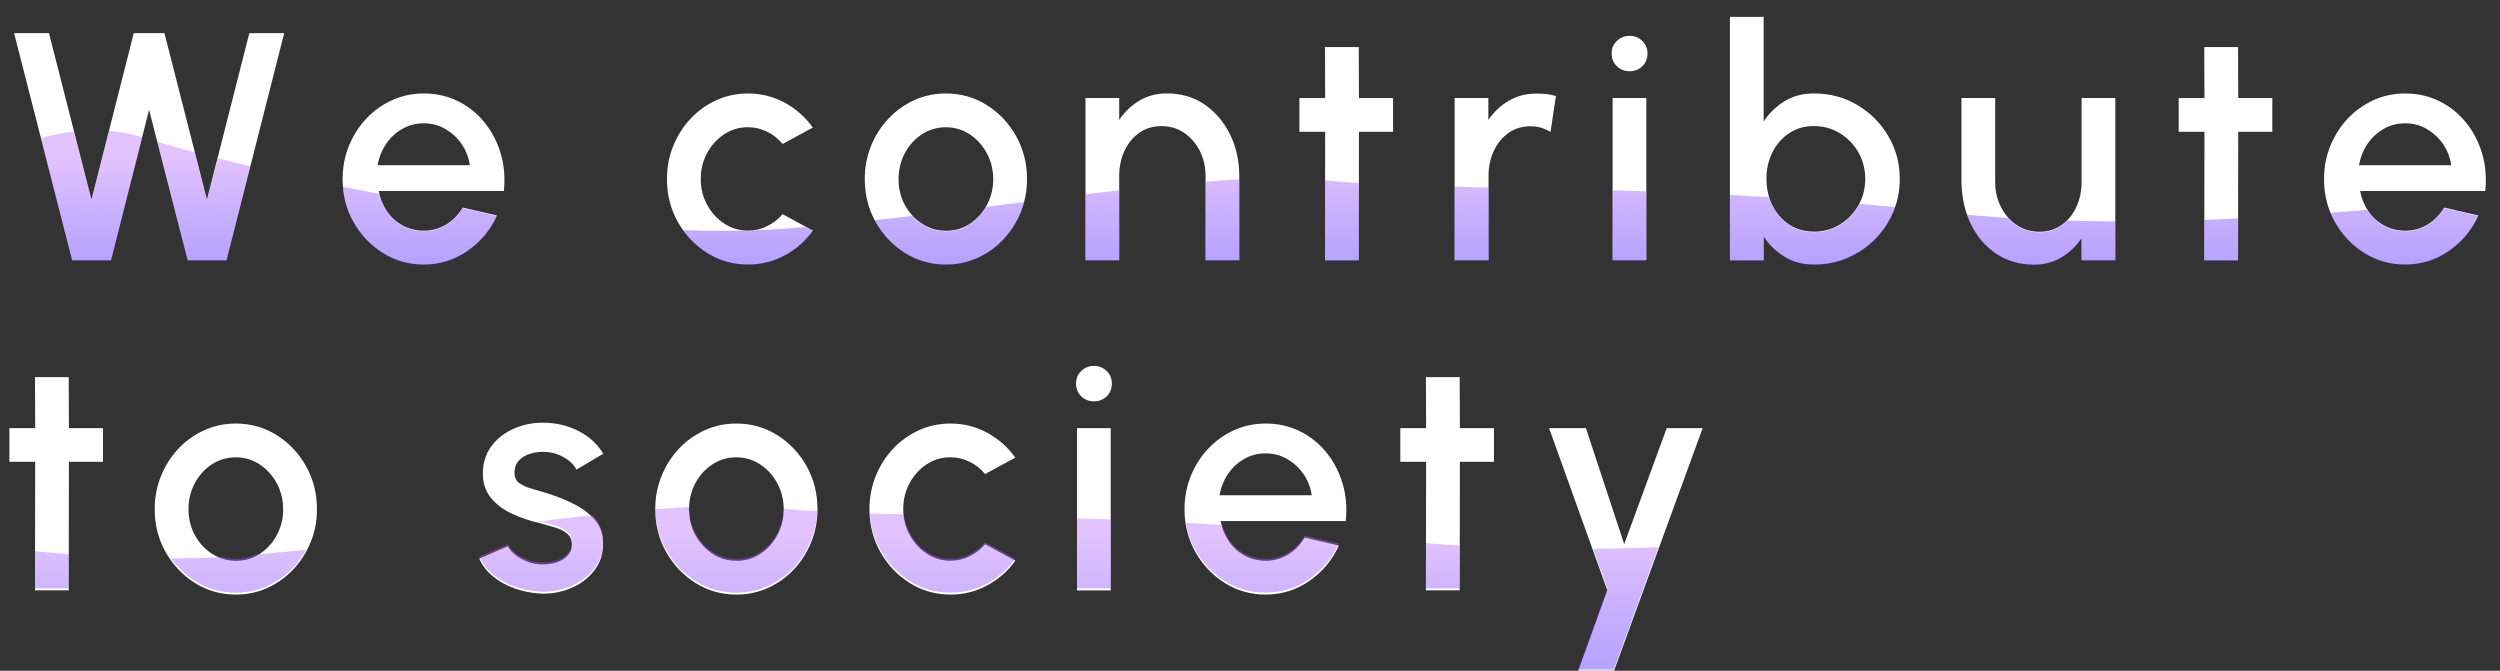
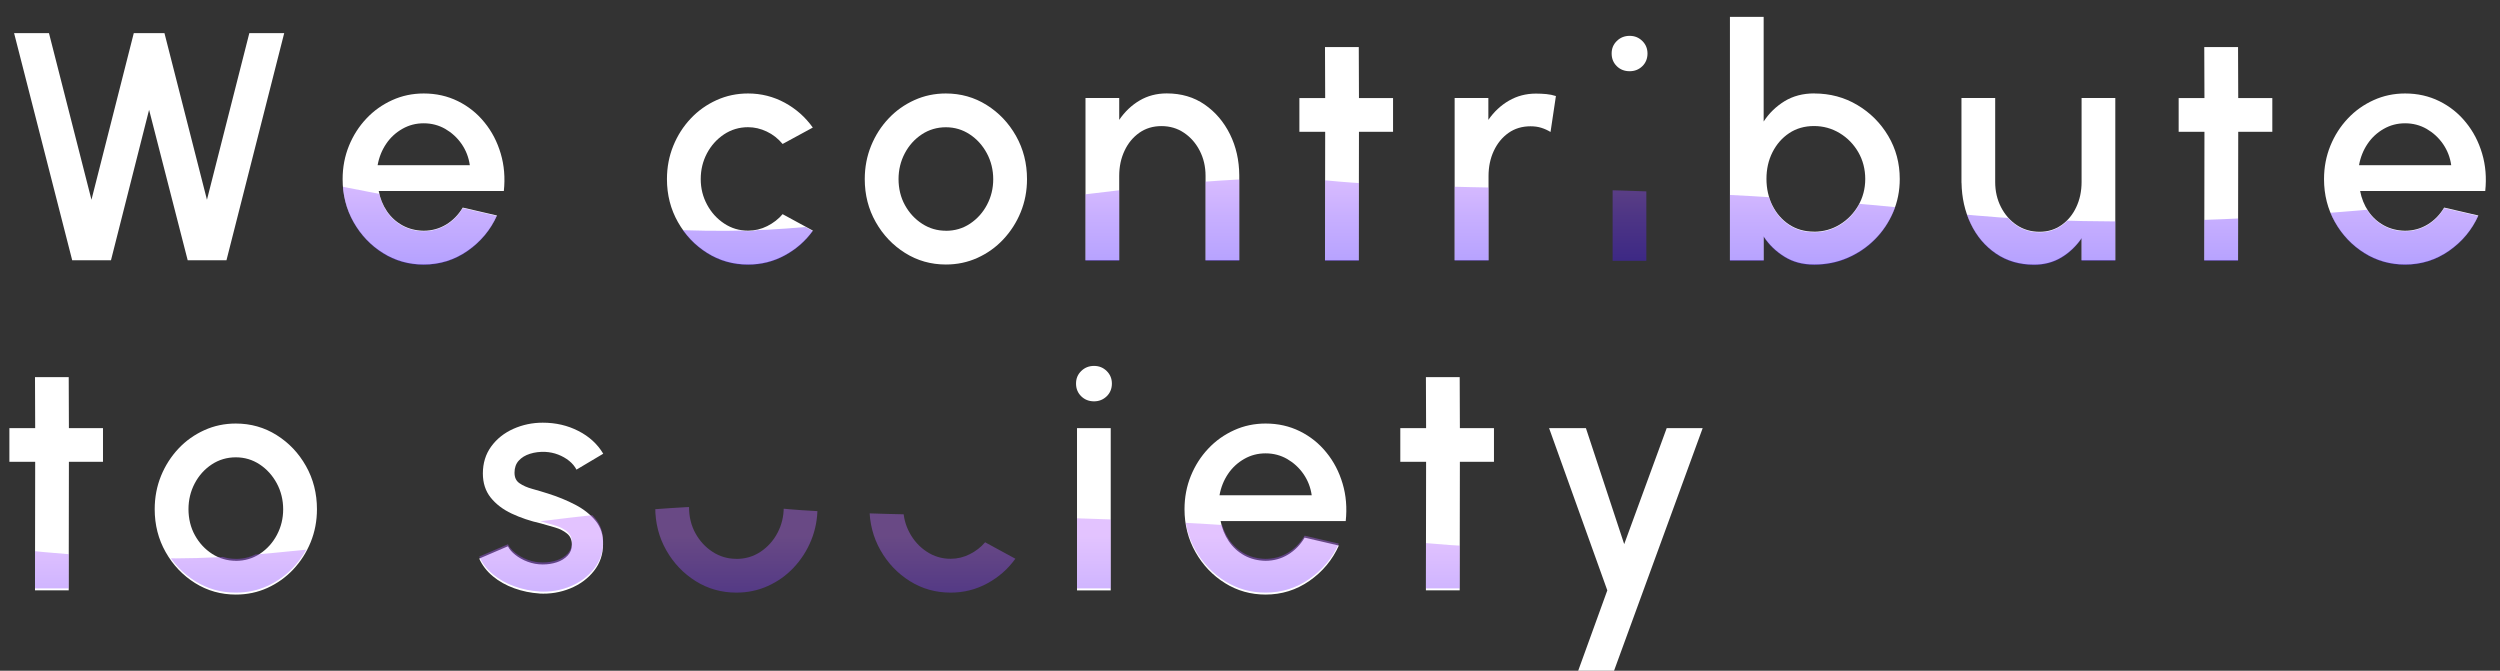
<svg xmlns="http://www.w3.org/2000/svg" xmlns:xlink="http://www.w3.org/1999/xlink" id="_レイヤー_2" viewBox="0 0 410 110">
  <rect x="0" y="0" width="410" height="110" fill="#333333" stroke="none" />
  <defs>
    <style>.cls-1{fill:#fff;}.cls-2{fill:url(#_名称未設定グラデーション_20-3);}.cls-3{fill:url(#_名称未設定グラデーション_20-10);}.cls-4{clip-path:url(#clippath-2);}.cls-5{fill:url(#_名称未設定グラデーション_20-8);}.cls-6{fill:url(#_名称未設定グラデーション_20-5);}.cls-7{clip-path:url(#clippath-1);}.cls-8{opacity:.4;}.cls-9{clip-path:url(#clippath);}.cls-10{fill:none;}.cls-11{fill:url(#_名称未設定グラデーション_20-4);}.cls-12{fill:url(#_名称未設定グラデーション_20-2);}.cls-13{fill:url(#_名称未設定グラデーション_20-9);}.cls-14{fill:url(#_名称未設定グラデーション_20);}.cls-15{fill:url(#_名称未設定グラデーション_20-6);}.cls-16{fill:url(#_名称未設定グラデーション_20-7);}</style>
    <clipPath id="clippath">
      <rect class="cls-10" width="410" height="110" />
    </clipPath>
    <clipPath id="clippath-1">
      <path class="cls-10" d="m319.38,34.88c-45.31-5.18-81.55-3.24-101.62-5.27-20.06-2.04-55.01,5.27-88.67,7.86-33.66,2.59-84.79-8.41-105.5-14.89-20.71-6.47-40.13,14.89-40.13,14.89l5.18,11,69.25,6.47,366.98,3.88,3.24-29.22s-63.43,10.45-108.74,5.27Z" />
    </clipPath>
    <linearGradient id="_名称未設定グラデーション_20" x1="205" y1="2.86" x2="205" y2="43.49" gradientUnits="userSpaceOnUse">
      <stop offset=".56" stop-color="#b96aff" />
      <stop offset=".81" stop-color="#7336ff" />
      <stop offset="1" stop-color="#4715ff" />
    </linearGradient>
    <clipPath id="clippath-2">
      <path class="cls-10" d="m229.09,88.6c-45.31-5.18-81.55-3.24-101.62-5.27-20.06-2.04-55.01,5.27-88.67,7.86-33.66,2.59-84.79-8.41-105.5-14.89-20.71-6.47-40.13,14.89-40.13,14.89l5.18,11,69.25,6.47,366.98,3.88,3.24-29.22s-63.43,10.45-108.74,5.27Z" />
    </clipPath>
    <linearGradient id="_名称未設定グラデーション_20-2" x1="140.39" y1="59.69" x2="140.39" y2="109.8" xlink:href="#_名称未設定グラデーション_20" />
    <linearGradient id="_名称未設定グラデーション_20-3" x1="140.39" y1="59.69" x2="140.39" y2="109.8" xlink:href="#_名称未設定グラデーション_20" />
    <linearGradient id="_名称未設定グラデーション_20-4" x1="140.39" y1="59.69" x2="140.39" y2="109.8" xlink:href="#_名称未設定グラデーション_20" />
    <linearGradient id="_名称未設定グラデーション_20-5" x1="140.39" y1="59.69" x2="140.39" y2="109.8" xlink:href="#_名称未設定グラデーション_20" />
    <linearGradient id="_名称未設定グラデーション_20-6" x1="140.39" y1="59.69" x2="140.39" y2="109.8" xlink:href="#_名称未設定グラデーション_20" />
    <linearGradient id="_名称未設定グラデーション_20-7" x1="140.39" y1="59.69" x2="140.39" y2="109.8" xlink:href="#_名称未設定グラデーション_20" />
    <linearGradient id="_名称未設定グラデーション_20-8" x1="140.39" y1="59.69" x2="140.39" y2="109.8" xlink:href="#_名称未設定グラデーション_20" />
    <linearGradient id="_名称未設定グラデーション_20-9" x1="140.39" y1="59.69" x2="140.39" y2="109.8" xlink:href="#_名称未設定グラデーション_20" />
    <linearGradient id="_名称未設定グラデーション_20-10" x1="140.39" y1="59.69" x2="140.39" y2="109.8" xlink:href="#_名称未設定グラデーション_20" />
  </defs>
  <g id="_レイヤー_1-2">
    <g class="cls-9">
      <path class="cls-1" d="m11.84,42.68L2.31,5.43h5.72l6.97,27.33,6.94-27.33h5.03l6.97,27.33,6.95-27.33h5.72l-9.47,37.25h-6.36l-6.33-24.67-6.25,24.67h-6.36Z" />
      <path class="cls-1" d="m69.5,43.38c-2.45,0-4.68-.63-6.69-1.89-2.01-1.26-3.62-2.95-4.82-5.07-1.2-2.12-1.8-4.47-1.8-7.04,0-1.95.35-3.77,1.04-5.47.69-1.69,1.64-3.18,2.86-4.47,1.21-1.29,2.63-2.29,4.24-3.02s3.33-1.09,5.16-1.09c2.04,0,3.91.42,5.61,1.26,1.7.84,3.16,2,4.36,3.49,1.21,1.48,2.09,3.18,2.66,5.11.57,1.92.74,3.97.51,6.13h-20.52c.23,1.22.68,2.33,1.34,3.31.67.99,1.52,1.76,2.55,2.33,1.04.57,2.2.86,3.47.88,1.35,0,2.58-.34,3.69-1.01,1.11-.67,2.02-1.6,2.73-2.79l5.61,1.3c-1.06,2.36-2.67,4.29-4.82,5.79s-4.55,2.25-7.21,2.25Zm-7.56-16.29h15.11c-.18-1.28-.63-2.43-1.34-3.47-.72-1.04-1.62-1.86-2.69-2.48-1.07-.61-2.25-.92-3.53-.92s-2.43.3-3.5.91-1.96,1.42-2.66,2.46c-.7,1.04-1.17,2.21-1.4,3.5Z" />
      <path class="cls-1" d="m128.36,35.13l4.95,2.69c-1.21,1.69-2.74,3.03-4.59,4.04-1.85,1.01-3.86,1.52-6.03,1.52-2.45,0-4.68-.63-6.69-1.89-2.01-1.26-3.62-2.95-4.82-5.07-1.2-2.12-1.8-4.47-1.8-7.04,0-1.95.35-3.77,1.04-5.47.69-1.69,1.64-3.18,2.86-4.47,1.21-1.29,2.63-2.29,4.24-3.02s3.33-1.09,5.16-1.09c2.16,0,4.17.51,6.03,1.52,1.85,1.01,3.38,2.37,4.59,4.07l-4.95,2.69c-.75-.89-1.61-1.57-2.61-2.04-.99-.47-2.01-.71-3.06-.71-1.46,0-2.77.4-3.95,1.18-1.18.79-2.11,1.83-2.79,3.11-.68,1.29-1.02,2.69-1.02,4.22s.35,2.91,1.04,4.19c.69,1.29,1.63,2.32,2.81,3.1s2.49,1.17,3.92,1.17c1.1,0,2.15-.25,3.14-.75.99-.5,1.84-1.15,2.53-1.97Z" />
      <path class="cls-1" d="m155.13,43.38c-2.45,0-4.68-.63-6.69-1.89-2.01-1.26-3.62-2.95-4.82-5.07-1.2-2.12-1.8-4.47-1.8-7.04,0-1.95.35-3.77,1.04-5.47.69-1.69,1.64-3.18,2.86-4.47,1.21-1.29,2.63-2.29,4.24-3.02s3.33-1.09,5.16-1.09c2.45,0,4.68.63,6.69,1.89,2.01,1.26,3.62,2.95,4.82,5.08s1.8,4.49,1.8,7.08c0,1.93-.35,3.74-1.04,5.43-.69,1.69-1.65,3.17-2.86,4.46s-2.62,2.29-4.23,3.02c-1.61.73-3.33,1.09-5.18,1.09Zm0-5.53c1.47,0,2.79-.39,3.96-1.17s2.1-1.81,2.78-3.1c.68-1.29,1.02-2.68,1.02-4.19s-.35-2.96-1.05-4.26-1.64-2.33-2.81-3.1c-1.17-.77-2.47-1.16-3.91-1.16s-2.77.39-3.95,1.17c-1.18.78-2.11,1.82-2.79,3.11-.68,1.3-1.02,2.71-1.02,4.23s.35,3.01,1.06,4.28c.71,1.28,1.65,2.29,2.83,3.05s2.47,1.13,3.87,1.13Z" />
      <path class="cls-1" d="m203.24,28.74v13.94h-5.53v-13.84c0-1.51-.32-2.88-.95-4.11-.63-1.23-1.49-2.22-2.58-2.95-1.09-.74-2.33-1.1-3.71-1.1s-2.59.37-3.63,1.1c-1.04.74-1.85,1.72-2.42,2.95-.58,1.23-.87,2.6-.87,4.11v13.84h-5.53v-26.61h5.53v3.59c.92-1.35,2.04-2.41,3.35-3.18,1.31-.77,2.79-1.16,4.44-1.16,2.4,0,4.47.61,6.24,1.84,1.76,1.22,3.14,2.85,4.14,4.87s1.5,4.26,1.52,6.71Z" />
      <path class="cls-1" d="m228.46,21.61h-5.59l-.03,21.08h-5.54l.03-21.08h-4.23v-5.53h4.23l-.03-8.36h5.54l.03,8.36h5.59v5.53Z" />
      <path class="cls-1" d="m254.28,21.64c-.46-.28-.96-.51-1.5-.68s-1.13-.25-1.77-.25c-1.38,0-2.59.36-3.62,1.09-1.03.73-1.83,1.71-2.41,2.95-.58,1.24-.86,2.62-.86,4.12v13.81h-5.56v-26.61h5.53v3.59c.92-1.33,2.04-2.38,3.37-3.15s2.8-1.16,4.43-1.16c.6,0,1.17.03,1.72.08.54.05,1.06.16,1.56.32l-.88,5.88Z" />
-       <path class="cls-1" d="m267.26,11.68c-.83,0-1.54-.27-2.1-.82s-.85-1.24-.85-2.08.28-1.5.85-2.06c.57-.56,1.27-.84,2.1-.84s1.51.28,2.08.84c.57.56.85,1.25.85,2.06s-.28,1.53-.85,2.08-1.26.82-2.08.82Zm-2.79,4.39h5.53v26.61h-5.53v-26.61Z" />
+       <path class="cls-1" d="m267.26,11.68c-.83,0-1.54-.27-2.1-.82s-.85-1.24-.85-2.08.28-1.5.85-2.06c.57-.56,1.27-.84,2.1-.84s1.51.28,2.08.84c.57.56.85,1.25.85,2.06s-.28,1.53-.85,2.08-1.26.82-2.08.82Zm-2.79,4.39h5.53h-5.53v-26.61Z" />
      <path class="cls-1" d="m297.54,15.33c2.59,0,4.94.63,7.06,1.89,2.12,1.26,3.81,2.95,5.07,5.07,1.26,2.12,1.89,4.48,1.89,7.07,0,1.93-.36,3.75-1.09,5.44-.73,1.69-1.73,3.18-3.02,4.47s-2.78,2.29-4.47,3.02c-1.69.73-3.51,1.09-5.44,1.09s-3.49-.43-4.88-1.29-2.53-1.96-3.42-3.31v3.91h-5.53V2.77h5.53v17.16c.89-1.37,2.03-2.47,3.42-3.33,1.39-.85,3.02-1.28,4.88-1.28Zm-.05,22.67c1.54,0,2.95-.39,4.23-1.17,1.28-.78,2.29-1.83,3.05-3.14.75-1.31,1.13-2.76,1.13-4.34s-.38-3.08-1.14-4.39c-.76-1.31-1.78-2.36-3.06-3.13s-2.68-1.16-4.21-1.16-2.9.39-4.07,1.17c-1.17.78-2.08,1.83-2.74,3.14s-.98,2.77-.98,4.36.33,3.05.98,4.36c.66,1.31,1.57,2.36,2.74,3.13,1.17.77,2.53,1.16,4.07,1.16Z" />
      <path class="cls-1" d="m321.68,29.96v-13.89h5.53v13.78c0,1.51.32,2.88.95,4.11.63,1.23,1.49,2.22,2.58,2.95s2.34,1.1,3.74,1.1,2.57-.37,3.61-1.1c1.04-.74,1.85-1.72,2.42-2.95.58-1.23.87-2.6.87-4.11v-13.78h5.53v26.61h-5.53v-3.62c-.92,1.33-2.04,2.39-3.35,3.17s-2.79,1.17-4.44,1.17c-2.38,0-4.46-.61-6.24-1.82s-3.16-2.84-4.14-4.88-1.48-4.28-1.52-6.73Z" />
      <path class="cls-1" d="m372.66,21.61h-5.59l-.03,21.08h-5.54l.03-21.08h-4.23v-5.53h4.23l-.03-8.36h5.54l.03,8.36h5.59v5.53Z" />
      <path class="cls-1" d="m394.45,43.38c-2.45,0-4.68-.63-6.69-1.89-2.01-1.26-3.62-2.95-4.82-5.07-1.2-2.12-1.8-4.47-1.8-7.04,0-1.95.35-3.77,1.04-5.47.69-1.69,1.64-3.18,2.86-4.47,1.21-1.29,2.63-2.29,4.24-3.02s3.33-1.09,5.16-1.09c2.04,0,3.91.42,5.61,1.26,1.7.84,3.16,2,4.36,3.49,1.21,1.48,2.09,3.18,2.66,5.11.57,1.92.74,3.97.51,6.13h-20.52c.23,1.22.68,2.33,1.34,3.31.67.99,1.52,1.76,2.55,2.33,1.04.57,2.2.86,3.47.88,1.35,0,2.58-.34,3.69-1.01,1.11-.67,2.02-1.6,2.73-2.79l5.61,1.3c-1.06,2.36-2.67,4.29-4.82,5.79s-4.55,2.25-7.21,2.25Zm-7.56-16.29h15.11c-.18-1.28-.63-2.43-1.34-3.47-.72-1.04-1.62-1.86-2.69-2.48-1.07-.61-2.25-.92-3.53-.92s-2.43.3-3.5.91-1.96,1.42-2.66,2.46c-.7,1.04-1.17,2.21-1.4,3.5Z" />
      <path class="cls-1" d="m16.89,75.74h-5.59l-.03,21.08h-5.53l.03-21.08H1.54v-5.53h4.23l-.03-8.36h5.53l.03,8.36h5.59v5.53Z" />
      <path class="cls-1" d="m38.68,97.51c-2.45,0-4.68-.63-6.69-1.89-2.01-1.26-3.62-2.95-4.82-5.07-1.2-2.12-1.8-4.47-1.8-7.04,0-1.95.35-3.77,1.04-5.47.69-1.69,1.65-3.18,2.86-4.47,1.21-1.29,2.63-2.29,4.24-3.02,1.61-.73,3.33-1.09,5.16-1.09,2.45,0,4.68.63,6.69,1.89,2.01,1.26,3.62,2.95,4.82,5.08s1.8,4.49,1.8,7.08c0,1.93-.35,3.74-1.04,5.43-.69,1.69-1.65,3.17-2.86,4.46-1.22,1.29-2.63,2.29-4.23,3.02-1.61.73-3.33,1.09-5.18,1.09Zm0-5.53c1.47,0,2.79-.39,3.96-1.17s2.1-1.81,2.78-3.1c.68-1.29,1.02-2.68,1.02-4.19s-.35-2.96-1.05-4.26c-.7-1.29-1.64-2.33-2.81-3.1-1.17-.77-2.47-1.16-3.91-1.16s-2.77.39-3.95,1.17c-1.18.78-2.11,1.82-2.79,3.11-.68,1.3-1.02,2.71-1.02,4.23s.35,3.01,1.06,4.28c.71,1.28,1.65,2.29,2.83,3.05,1.18.75,2.47,1.13,3.87,1.13Z" />
      <path class="cls-1" d="m88.44,97.33c-1.4-.09-2.77-.37-4.1-.85-1.33-.48-2.5-1.13-3.5-1.96s-1.75-1.8-2.25-2.91l4.71-2.02c.23.48.63.95,1.21,1.41.58.46,1.25.84,2.04,1.13.78.29,1.6.44,2.45.44s1.61-.12,2.33-.36c.72-.24,1.31-.61,1.77-1.1.46-.5.69-1.09.69-1.78,0-.78-.26-1.39-.79-1.82-.52-.43-1.18-.77-1.96-1s-1.56-.45-2.34-.67c-1.74-.39-3.33-.93-4.78-1.61s-2.59-1.56-3.45-2.63c-.85-1.07-1.28-2.39-1.28-3.95,0-1.7.46-3.18,1.37-4.43.91-1.25,2.12-2.21,3.63-2.89,1.51-.67,3.11-1.01,4.82-1.01,2.13,0,4.08.45,5.85,1.36,1.77.9,3.13,2.15,4.07,3.73l-4.39,2.61c-.27-.53-.67-1.01-1.2-1.44s-1.14-.77-1.81-1.03c-.67-.26-1.38-.4-2.1-.44-.9-.04-1.74.07-2.51.31s-1.39.62-1.85,1.13c-.46.51-.69,1.17-.69,1.97s.27,1.36.83,1.74c.55.38,1.25.69,2.09.92.84.23,1.71.49,2.59.77,1.58.5,3.06,1.1,4.44,1.82,1.38.72,2.5,1.6,3.35,2.65.85,1.05,1.26,2.32,1.22,3.83,0,1.67-.5,3.13-1.5,4.39-1,1.26-2.3,2.22-3.9,2.87s-3.29.93-5.08.83Z" />
-       <path class="cls-1" d="m120.77,97.51c-2.45,0-4.68-.63-6.69-1.89-2.01-1.26-3.62-2.95-4.82-5.07-1.2-2.12-1.8-4.47-1.8-7.04,0-1.95.35-3.77,1.04-5.47.69-1.69,1.64-3.18,2.86-4.47,1.21-1.29,2.63-2.29,4.24-3.02s3.33-1.09,5.16-1.09c2.45,0,4.68.63,6.69,1.89,2.01,1.26,3.62,2.95,4.82,5.08s1.8,4.49,1.8,7.08c0,1.93-.35,3.74-1.04,5.43-.69,1.69-1.65,3.17-2.86,4.46s-2.62,2.29-4.23,3.02c-1.61.73-3.33,1.09-5.18,1.09Zm0-5.53c1.47,0,2.79-.39,3.96-1.17s2.1-1.81,2.78-3.1c.68-1.29,1.02-2.68,1.02-4.19s-.35-2.96-1.05-4.26-1.64-2.33-2.81-3.1c-1.17-.77-2.47-1.16-3.91-1.16s-2.77.39-3.95,1.17c-1.18.78-2.11,1.82-2.79,3.11-.68,1.3-1.02,2.71-1.02,4.23s.35,3.01,1.06,4.28c.71,1.28,1.65,2.29,2.83,3.05s2.47,1.13,3.87,1.13Z" />
-       <path class="cls-1" d="m161.57,89.26l4.95,2.69c-1.21,1.69-2.74,3.03-4.59,4.04-1.85,1.01-3.86,1.52-6.03,1.52-2.45,0-4.68-.63-6.69-1.89-2.01-1.26-3.62-2.95-4.82-5.07-1.2-2.12-1.8-4.47-1.8-7.04,0-1.95.35-3.77,1.04-5.47.69-1.69,1.64-3.18,2.86-4.47,1.21-1.29,2.63-2.29,4.24-3.02s3.33-1.09,5.16-1.09c2.16,0,4.17.5,6.03,1.52,1.85,1.01,3.38,2.37,4.59,4.07l-4.95,2.69c-.75-.89-1.61-1.57-2.61-2.04-.99-.47-2.01-.71-3.06-.71-1.46,0-2.77.4-3.95,1.18-1.18.79-2.11,1.83-2.79,3.11-.68,1.29-1.02,2.69-1.02,4.22s.35,2.91,1.04,4.19c.69,1.29,1.63,2.32,2.81,3.1s2.49,1.17,3.92,1.17c1.1,0,2.15-.25,3.14-.75.99-.5,1.84-1.15,2.53-1.97Z" />
      <path class="cls-1" d="m179.42,65.82c-.83,0-1.54-.28-2.1-.83s-.85-1.24-.85-2.08.28-1.5.85-2.06,1.27-.84,2.1-.84,1.51.28,2.08.84.85,1.25.85,2.06-.28,1.53-.85,2.08-1.26.83-2.08.83Zm-2.79,4.39h5.53v26.61h-5.53v-26.61Z" />
      <path class="cls-1" d="m207.57,97.51c-2.45,0-4.68-.63-6.69-1.89-2.01-1.26-3.62-2.95-4.82-5.07-1.2-2.12-1.8-4.47-1.8-7.04,0-1.95.35-3.77,1.04-5.47.69-1.69,1.64-3.18,2.86-4.47,1.21-1.29,2.63-2.29,4.24-3.02s3.33-1.09,5.16-1.09c2.04,0,3.91.42,5.61,1.26,1.7.84,3.16,2,4.36,3.49,1.21,1.48,2.09,3.18,2.66,5.11.57,1.92.74,3.97.51,6.13h-20.52c.23,1.22.68,2.33,1.34,3.31.67.99,1.52,1.76,2.55,2.33,1.04.57,2.2.86,3.47.88,1.35,0,2.58-.34,3.69-1.01,1.11-.67,2.02-1.6,2.73-2.79l5.61,1.3c-1.06,2.36-2.67,4.29-4.82,5.79s-4.55,2.25-7.21,2.25Zm-7.56-16.29h15.11c-.18-1.28-.63-2.43-1.34-3.47-.72-1.04-1.62-1.86-2.69-2.48-1.07-.61-2.25-.92-3.53-.92s-2.43.3-3.5.91-1.96,1.42-2.66,2.46c-.7,1.04-1.17,2.21-1.4,3.5Z" />
      <path class="cls-1" d="m245.01,75.74h-5.59l-.03,21.08h-5.54l.03-21.08h-4.23v-5.53h4.23l-.03-8.36h5.54l.03,8.36h5.59v5.53Z" />
      <path class="cls-1" d="m273.33,70.21h5.91l-14.58,39.91h-5.88l4.82-13.3-9.55-26.61h6.04l6.28,19.03,6.97-19.03Z" />
      <g class="cls-8">
        <g class="cls-7">
-           <path class="cls-14" d="m11.84,42.77L2.31,5.52h5.72l6.97,27.33,6.94-27.33h5.03l6.97,27.33,6.95-27.33h5.72l-9.47,37.25h-6.36l-6.33-24.67-6.25,24.67h-6.36Z" />
          <path class="cls-14" d="m69.5,43.46c-2.45,0-4.68-.63-6.69-1.89-2.01-1.26-3.62-2.95-4.82-5.07-1.2-2.12-1.8-4.47-1.8-7.04,0-1.95.35-3.77,1.04-5.47.69-1.69,1.64-3.18,2.86-4.47,1.21-1.29,2.63-2.29,4.24-3.02s3.33-1.09,5.16-1.09c2.04,0,3.91.42,5.61,1.26,1.7.84,3.16,2,4.36,3.49,1.21,1.48,2.09,3.18,2.66,5.11.57,1.92.74,3.97.51,6.13h-20.52c.23,1.22.68,2.33,1.34,3.31.67.99,1.52,1.76,2.55,2.33,1.04.57,2.2.86,3.47.88,1.35,0,2.58-.34,3.69-1.01,1.11-.67,2.02-1.6,2.73-2.79l5.61,1.3c-1.06,2.36-2.67,4.29-4.82,5.79s-4.55,2.25-7.21,2.25Zm-7.56-16.29h15.11c-.18-1.28-.63-2.43-1.34-3.47-.72-1.04-1.62-1.86-2.69-2.48-1.07-.61-2.25-.92-3.53-.92s-2.43.3-3.5.91-1.96,1.42-2.66,2.46c-.7,1.04-1.17,2.21-1.4,3.5Z" />
          <path class="cls-14" d="m128.36,35.21l4.95,2.69c-1.21,1.69-2.74,3.03-4.59,4.04-1.85,1.01-3.86,1.52-6.03,1.52-2.45,0-4.68-.63-6.69-1.89-2.01-1.26-3.62-2.95-4.82-5.07-1.2-2.12-1.8-4.47-1.8-7.04,0-1.95.35-3.77,1.04-5.47.69-1.69,1.64-3.18,2.86-4.47,1.21-1.29,2.63-2.29,4.24-3.02s3.33-1.09,5.16-1.09c2.16,0,4.17.51,6.03,1.52,1.85,1.01,3.38,2.37,4.59,4.07l-4.95,2.69c-.75-.89-1.61-1.57-2.61-2.04-.99-.47-2.01-.71-3.06-.71-1.46,0-2.77.4-3.95,1.18-1.18.79-2.11,1.83-2.79,3.11-.68,1.29-1.02,2.69-1.02,4.22s.35,2.91,1.04,4.19c.69,1.29,1.63,2.32,2.81,3.1s2.49,1.17,3.92,1.17c1.1,0,2.15-.25,3.14-.75.99-.5,1.84-1.15,2.53-1.97Z" />
-           <path class="cls-14" d="m155.13,43.46c-2.45,0-4.68-.63-6.69-1.89-2.01-1.26-3.62-2.95-4.82-5.07-1.2-2.12-1.8-4.47-1.8-7.04,0-1.95.35-3.77,1.04-5.47.69-1.69,1.64-3.18,2.86-4.47,1.21-1.29,2.63-2.29,4.24-3.02s3.33-1.09,5.16-1.09c2.45,0,4.68.63,6.69,1.89,2.01,1.26,3.62,2.95,4.82,5.08s1.8,4.49,1.8,7.08c0,1.93-.35,3.74-1.04,5.43-.69,1.69-1.65,3.17-2.86,4.46s-2.62,2.29-4.23,3.02c-1.61.73-3.33,1.09-5.18,1.09Zm0-5.53c1.47,0,2.79-.39,3.96-1.17s2.1-1.81,2.78-3.1c.68-1.29,1.02-2.68,1.02-4.19s-.35-2.96-1.05-4.26-1.64-2.33-2.81-3.1c-1.17-.77-2.47-1.16-3.91-1.16s-2.77.39-3.95,1.17c-1.18.78-2.11,1.82-2.79,3.11-.68,1.3-1.02,2.71-1.02,4.23s.35,3.01,1.06,4.28c.71,1.28,1.65,2.29,2.83,3.05s2.47,1.13,3.87,1.13Z" />
          <path class="cls-14" d="m203.24,28.83v13.94h-5.53v-13.84c0-1.51-.32-2.88-.95-4.11-.63-1.23-1.49-2.22-2.58-2.95-1.09-.74-2.33-1.1-3.71-1.1s-2.59.37-3.63,1.1c-1.04.74-1.85,1.72-2.42,2.95-.58,1.23-.87,2.6-.87,4.11v13.84h-5.53v-26.61h5.53v3.59c.92-1.35,2.04-2.41,3.35-3.18,1.31-.77,2.79-1.16,4.44-1.16,2.4,0,4.47.61,6.24,1.84,1.76,1.22,3.14,2.85,4.14,4.87s1.5,4.26,1.52,6.71Z" />
          <path class="cls-14" d="m228.46,21.7h-5.59l-.03,21.08h-5.54l.03-21.08h-4.23v-5.53h4.23l-.03-8.36h5.54l.03,8.36h5.59v5.53Z" />
          <path class="cls-14" d="m254.28,21.72c-.46-.28-.96-.51-1.5-.68s-1.13-.25-1.77-.25c-1.38,0-2.59.36-3.62,1.09-1.03.73-1.83,1.71-2.41,2.95-.58,1.24-.86,2.62-.86,4.12v13.81h-5.56v-26.61h5.53v3.59c.92-1.33,2.04-2.38,3.37-3.15s2.8-1.16,4.43-1.16c.6,0,1.17.03,1.72.08.54.05,1.06.16,1.56.32l-.88,5.88Z" />
          <path class="cls-14" d="m267.26,11.77c-.83,0-1.54-.27-2.1-.82s-.85-1.24-.85-2.08.28-1.5.85-2.06c.57-.56,1.27-.84,2.1-.84s1.51.28,2.08.84c.57.56.85,1.25.85,2.06s-.28,1.53-.85,2.08-1.26.82-2.08.82Zm-2.79,4.39h5.53v26.61h-5.53v-26.61Z" />
          <path class="cls-14" d="m297.54,15.42c2.59,0,4.94.63,7.06,1.89,2.12,1.26,3.81,2.95,5.07,5.07,1.26,2.12,1.89,4.48,1.89,7.07,0,1.93-.36,3.75-1.09,5.44-.73,1.69-1.73,3.18-3.02,4.47s-2.78,2.29-4.47,3.02c-1.69.73-3.51,1.09-5.44,1.09s-3.49-.43-4.88-1.29-2.53-1.96-3.42-3.31v3.91h-5.53V2.86h5.53v17.16c.89-1.37,2.03-2.47,3.42-3.33,1.39-.85,3.02-1.28,4.88-1.28Zm-.05,22.67c1.54,0,2.95-.39,4.23-1.17,1.28-.78,2.29-1.83,3.05-3.14.75-1.31,1.13-2.76,1.13-4.34s-.38-3.08-1.14-4.39c-.76-1.31-1.78-2.36-3.06-3.13s-2.68-1.16-4.21-1.16-2.9.39-4.07,1.17c-1.17.78-2.08,1.83-2.74,3.14s-.98,2.77-.98,4.36.33,3.05.98,4.36c.66,1.31,1.57,2.36,2.74,3.13,1.17.77,2.53,1.16,4.07,1.16Z" />
          <path class="cls-14" d="m321.68,30.05v-13.89h5.53v13.78c0,1.51.32,2.88.95,4.11.63,1.23,1.49,2.22,2.58,2.95s2.34,1.1,3.74,1.1,2.57-.37,3.61-1.1c1.04-.74,1.85-1.72,2.42-2.95.58-1.23.87-2.6.87-4.11v-13.78h5.53v26.61h-5.53v-3.62c-.92,1.33-2.04,2.39-3.35,3.17s-2.79,1.17-4.44,1.17c-2.38,0-4.46-.61-6.24-1.82s-3.16-2.84-4.14-4.88-1.48-4.28-1.52-6.73Z" />
          <path class="cls-14" d="m372.66,21.7h-5.59l-.03,21.08h-5.54l.03-21.08h-4.23v-5.53h4.23l-.03-8.36h5.54l.03,8.36h5.59v5.53Z" />
          <path class="cls-14" d="m394.45,43.46c-2.45,0-4.68-.63-6.69-1.89-2.01-1.26-3.62-2.95-4.82-5.07-1.2-2.12-1.8-4.47-1.8-7.04,0-1.95.35-3.77,1.04-5.47.69-1.69,1.64-3.18,2.86-4.47,1.21-1.29,2.63-2.29,4.24-3.02s3.33-1.09,5.16-1.09c2.04,0,3.91.42,5.61,1.26,1.7.84,3.16,2,4.36,3.49,1.21,1.48,2.09,3.18,2.66,5.11.57,1.92.74,3.97.51,6.13h-20.52c.23,1.22.68,2.33,1.34,3.31.67.99,1.52,1.76,2.55,2.33,1.04.57,2.2.86,3.47.88,1.35,0,2.58-.34,3.69-1.01,1.11-.67,2.02-1.6,2.73-2.79l5.61,1.3c-1.06,2.36-2.67,4.29-4.82,5.79s-4.55,2.25-7.21,2.25Zm-7.56-16.29h15.11c-.18-1.28-.63-2.43-1.34-3.47-.72-1.04-1.62-1.86-2.69-2.48-1.07-.61-2.25-.92-3.53-.92s-2.43.3-3.5.91-1.96,1.42-2.66,2.46c-.7,1.04-1.17,2.21-1.4,3.5Z" />
        </g>
      </g>
      <g class="cls-8">
        <g class="cls-4">
          <path class="cls-12" d="m16.89,75.42h-5.59l-.03,21.08h-5.53l.03-21.08H1.54v-5.53h4.23l-.03-8.36h5.53l.03,8.36h5.59v5.53Z" />
          <path class="cls-2" d="m38.68,97.19c-2.45,0-4.68-.63-6.69-1.89-2.01-1.26-3.62-2.95-4.82-5.07-1.2-2.12-1.8-4.47-1.8-7.04,0-1.95.35-3.77,1.04-5.47.69-1.69,1.65-3.18,2.86-4.47,1.21-1.29,2.63-2.29,4.24-3.02,1.61-.73,3.33-1.09,5.16-1.09,2.45,0,4.68.63,6.69,1.89,2.01,1.26,3.62,2.95,4.82,5.08s1.8,4.49,1.8,7.08c0,1.93-.35,3.74-1.04,5.43-.69,1.69-1.65,3.17-2.86,4.46-1.22,1.29-2.63,2.29-4.23,3.02-1.61.73-3.33,1.09-5.18,1.09Zm0-5.53c1.47,0,2.79-.39,3.96-1.17s2.1-1.81,2.78-3.1c.68-1.29,1.02-2.68,1.02-4.19s-.35-2.96-1.05-4.26c-.7-1.29-1.64-2.33-2.81-3.1-1.17-.77-2.47-1.16-3.91-1.16s-2.77.39-3.95,1.17c-1.18.78-2.11,1.82-2.79,3.11-.68,1.3-1.02,2.71-1.02,4.23s.35,3.01,1.06,4.28c.71,1.28,1.65,2.29,2.83,3.05,1.18.75,2.47,1.13,3.87,1.13Z" />
          <path class="cls-11" d="m88.44,97c-1.4-.09-2.77-.37-4.1-.85-1.33-.48-2.5-1.13-3.5-1.96s-1.75-1.8-2.25-2.91l4.71-2.02c.23.48.63.95,1.21,1.41.58.46,1.25.84,2.04,1.13.78.29,1.6.44,2.45.44s1.61-.12,2.33-.36c.72-.24,1.31-.61,1.77-1.1.46-.5.69-1.09.69-1.78,0-.78-.26-1.39-.79-1.82-.52-.43-1.18-.77-1.96-1s-1.56-.45-2.34-.67c-1.74-.39-3.33-.93-4.78-1.61s-2.59-1.56-3.45-2.63c-.85-1.07-1.28-2.39-1.28-3.95,0-1.7.46-3.18,1.37-4.43.91-1.25,2.12-2.21,3.63-2.89,1.51-.67,3.11-1.01,4.82-1.01,2.13,0,4.08.45,5.85,1.36,1.77.9,3.13,2.15,4.07,3.73l-4.39,2.61c-.27-.53-.67-1.01-1.2-1.44s-1.14-.77-1.81-1.03c-.67-.26-1.38-.4-2.1-.44-.9-.04-1.74.07-2.51.31s-1.39.62-1.85,1.13c-.46.51-.69,1.17-.69,1.97s.27,1.36.83,1.74c.55.38,1.25.69,2.09.92.84.23,1.71.49,2.59.77,1.58.5,3.06,1.1,4.44,1.82,1.38.72,2.5,1.6,3.35,2.65.85,1.05,1.26,2.32,1.22,3.83,0,1.67-.5,3.13-1.5,4.39-1,1.26-2.3,2.22-3.9,2.87s-3.29.93-5.08.83Z" />
          <path class="cls-6" d="m120.77,97.19c-2.45,0-4.68-.63-6.69-1.89-2.01-1.26-3.62-2.95-4.82-5.07-1.2-2.12-1.8-4.47-1.8-7.04,0-1.95.35-3.77,1.04-5.47.69-1.69,1.64-3.18,2.86-4.47,1.21-1.29,2.63-2.29,4.24-3.02s3.33-1.09,5.16-1.09c2.45,0,4.68.63,6.69,1.89,2.01,1.26,3.62,2.95,4.82,5.08s1.8,4.49,1.8,7.08c0,1.93-.35,3.74-1.04,5.43-.69,1.69-1.65,3.17-2.86,4.46s-2.62,2.29-4.23,3.02c-1.61.73-3.33,1.09-5.18,1.09Zm0-5.53c1.47,0,2.79-.39,3.96-1.17s2.1-1.81,2.78-3.1c.68-1.29,1.02-2.68,1.02-4.19s-.35-2.96-1.05-4.26-1.64-2.33-2.81-3.1c-1.17-.77-2.47-1.16-3.91-1.16s-2.77.39-3.95,1.17c-1.18.78-2.11,1.82-2.79,3.11-.68,1.3-1.02,2.71-1.02,4.23s.35,3.01,1.06,4.28c.71,1.28,1.65,2.29,2.83,3.05s2.47,1.13,3.87,1.13Z" />
          <path class="cls-15" d="m161.57,88.94l4.95,2.69c-1.21,1.69-2.74,3.03-4.59,4.04-1.85,1.01-3.86,1.52-6.03,1.52-2.45,0-4.68-.63-6.69-1.89-2.01-1.26-3.62-2.95-4.82-5.07-1.2-2.12-1.8-4.47-1.8-7.04,0-1.95.35-3.77,1.04-5.47.69-1.69,1.64-3.18,2.86-4.47,1.21-1.29,2.63-2.29,4.24-3.02s3.33-1.09,5.16-1.09c2.16,0,4.17.5,6.03,1.52,1.85,1.01,3.38,2.37,4.59,4.07l-4.95,2.69c-.75-.89-1.61-1.57-2.61-2.04-.99-.47-2.01-.71-3.06-.71-1.46,0-2.77.4-3.95,1.18-1.18.79-2.11,1.83-2.79,3.11-.68,1.29-1.02,2.69-1.02,4.22s.35,2.91,1.04,4.19c.69,1.29,1.63,2.32,2.81,3.1s2.49,1.17,3.92,1.17c1.1,0,2.15-.25,3.14-.75.99-.5,1.84-1.15,2.53-1.97Z" />
          <path class="cls-16" d="m179.42,65.5c-.83,0-1.54-.28-2.1-.83s-.85-1.24-.85-2.08.28-1.5.85-2.06,1.27-.84,2.1-.84,1.51.28,2.08.84.85,1.25.85,2.06-.28,1.53-.85,2.08-1.26.83-2.08.83Zm-2.79,4.39h5.53v26.61h-5.53v-26.61Z" />
          <path class="cls-5" d="m207.57,97.19c-2.45,0-4.68-.63-6.69-1.89-2.01-1.26-3.62-2.95-4.82-5.07-1.2-2.12-1.8-4.47-1.8-7.04,0-1.95.35-3.77,1.04-5.47.69-1.69,1.64-3.18,2.86-4.47,1.21-1.29,2.63-2.29,4.24-3.02s3.33-1.09,5.16-1.09c2.04,0,3.91.42,5.61,1.26,1.7.84,3.16,2,4.36,3.49,1.21,1.48,2.09,3.18,2.66,5.11.57,1.92.74,3.97.51,6.13h-20.52c.23,1.22.68,2.33,1.34,3.31.67.99,1.52,1.76,2.55,2.33,1.04.57,2.2.86,3.47.88,1.35,0,2.58-.34,3.69-1.01,1.11-.67,2.02-1.6,2.73-2.79l5.61,1.3c-1.06,2.36-2.67,4.29-4.82,5.79s-4.55,2.25-7.21,2.25Zm-7.56-16.29h15.11c-.18-1.28-.63-2.43-1.34-3.47-.72-1.04-1.62-1.86-2.69-2.48-1.07-.61-2.25-.92-3.53-.92s-2.43.3-3.5.91-1.96,1.42-2.66,2.46c-.7,1.04-1.17,2.21-1.4,3.5Z" />
          <path class="cls-13" d="m245.01,75.42h-5.59l-.03,21.08h-5.54l.03-21.08h-4.23v-5.53h4.23l-.03-8.36h5.54l.03,8.36h5.59v5.53Z" />
-           <path class="cls-3" d="m273.33,69.89h5.91l-14.58,39.91h-5.88l4.82-13.3-9.55-26.61h6.04l6.28,19.03,6.97-19.03Z" />
        </g>
      </g>
    </g>
  </g>
</svg>